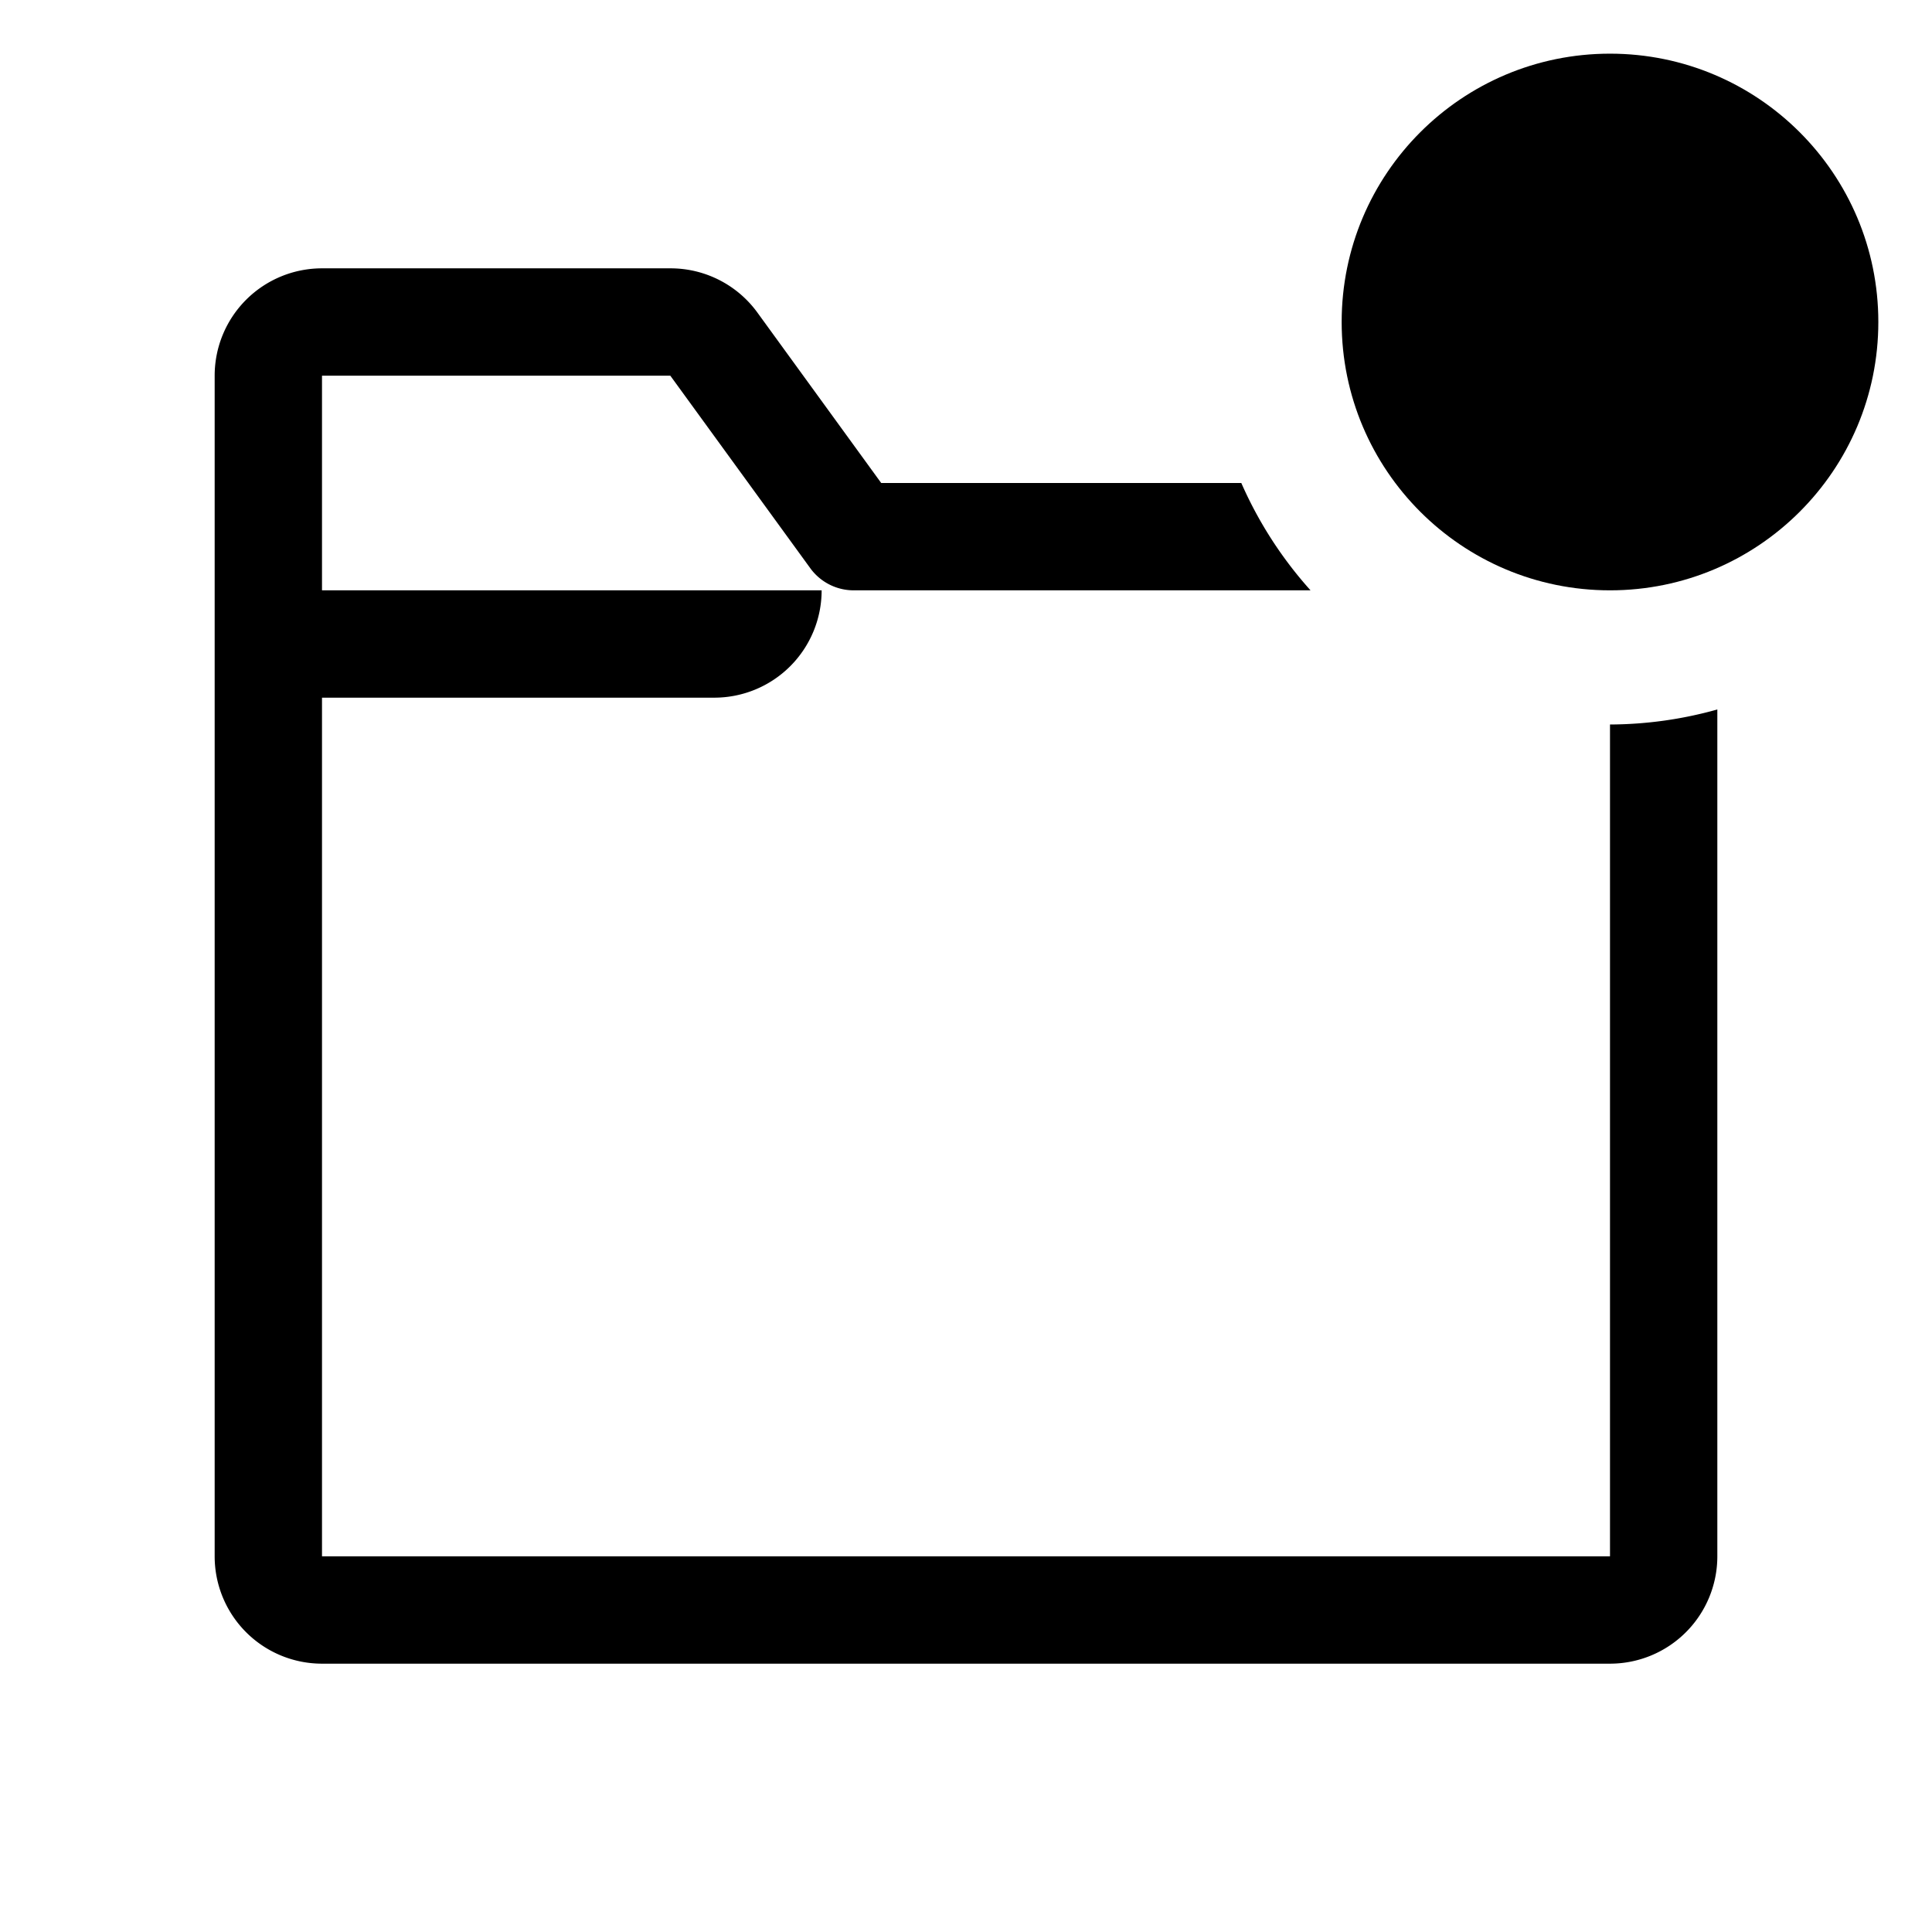
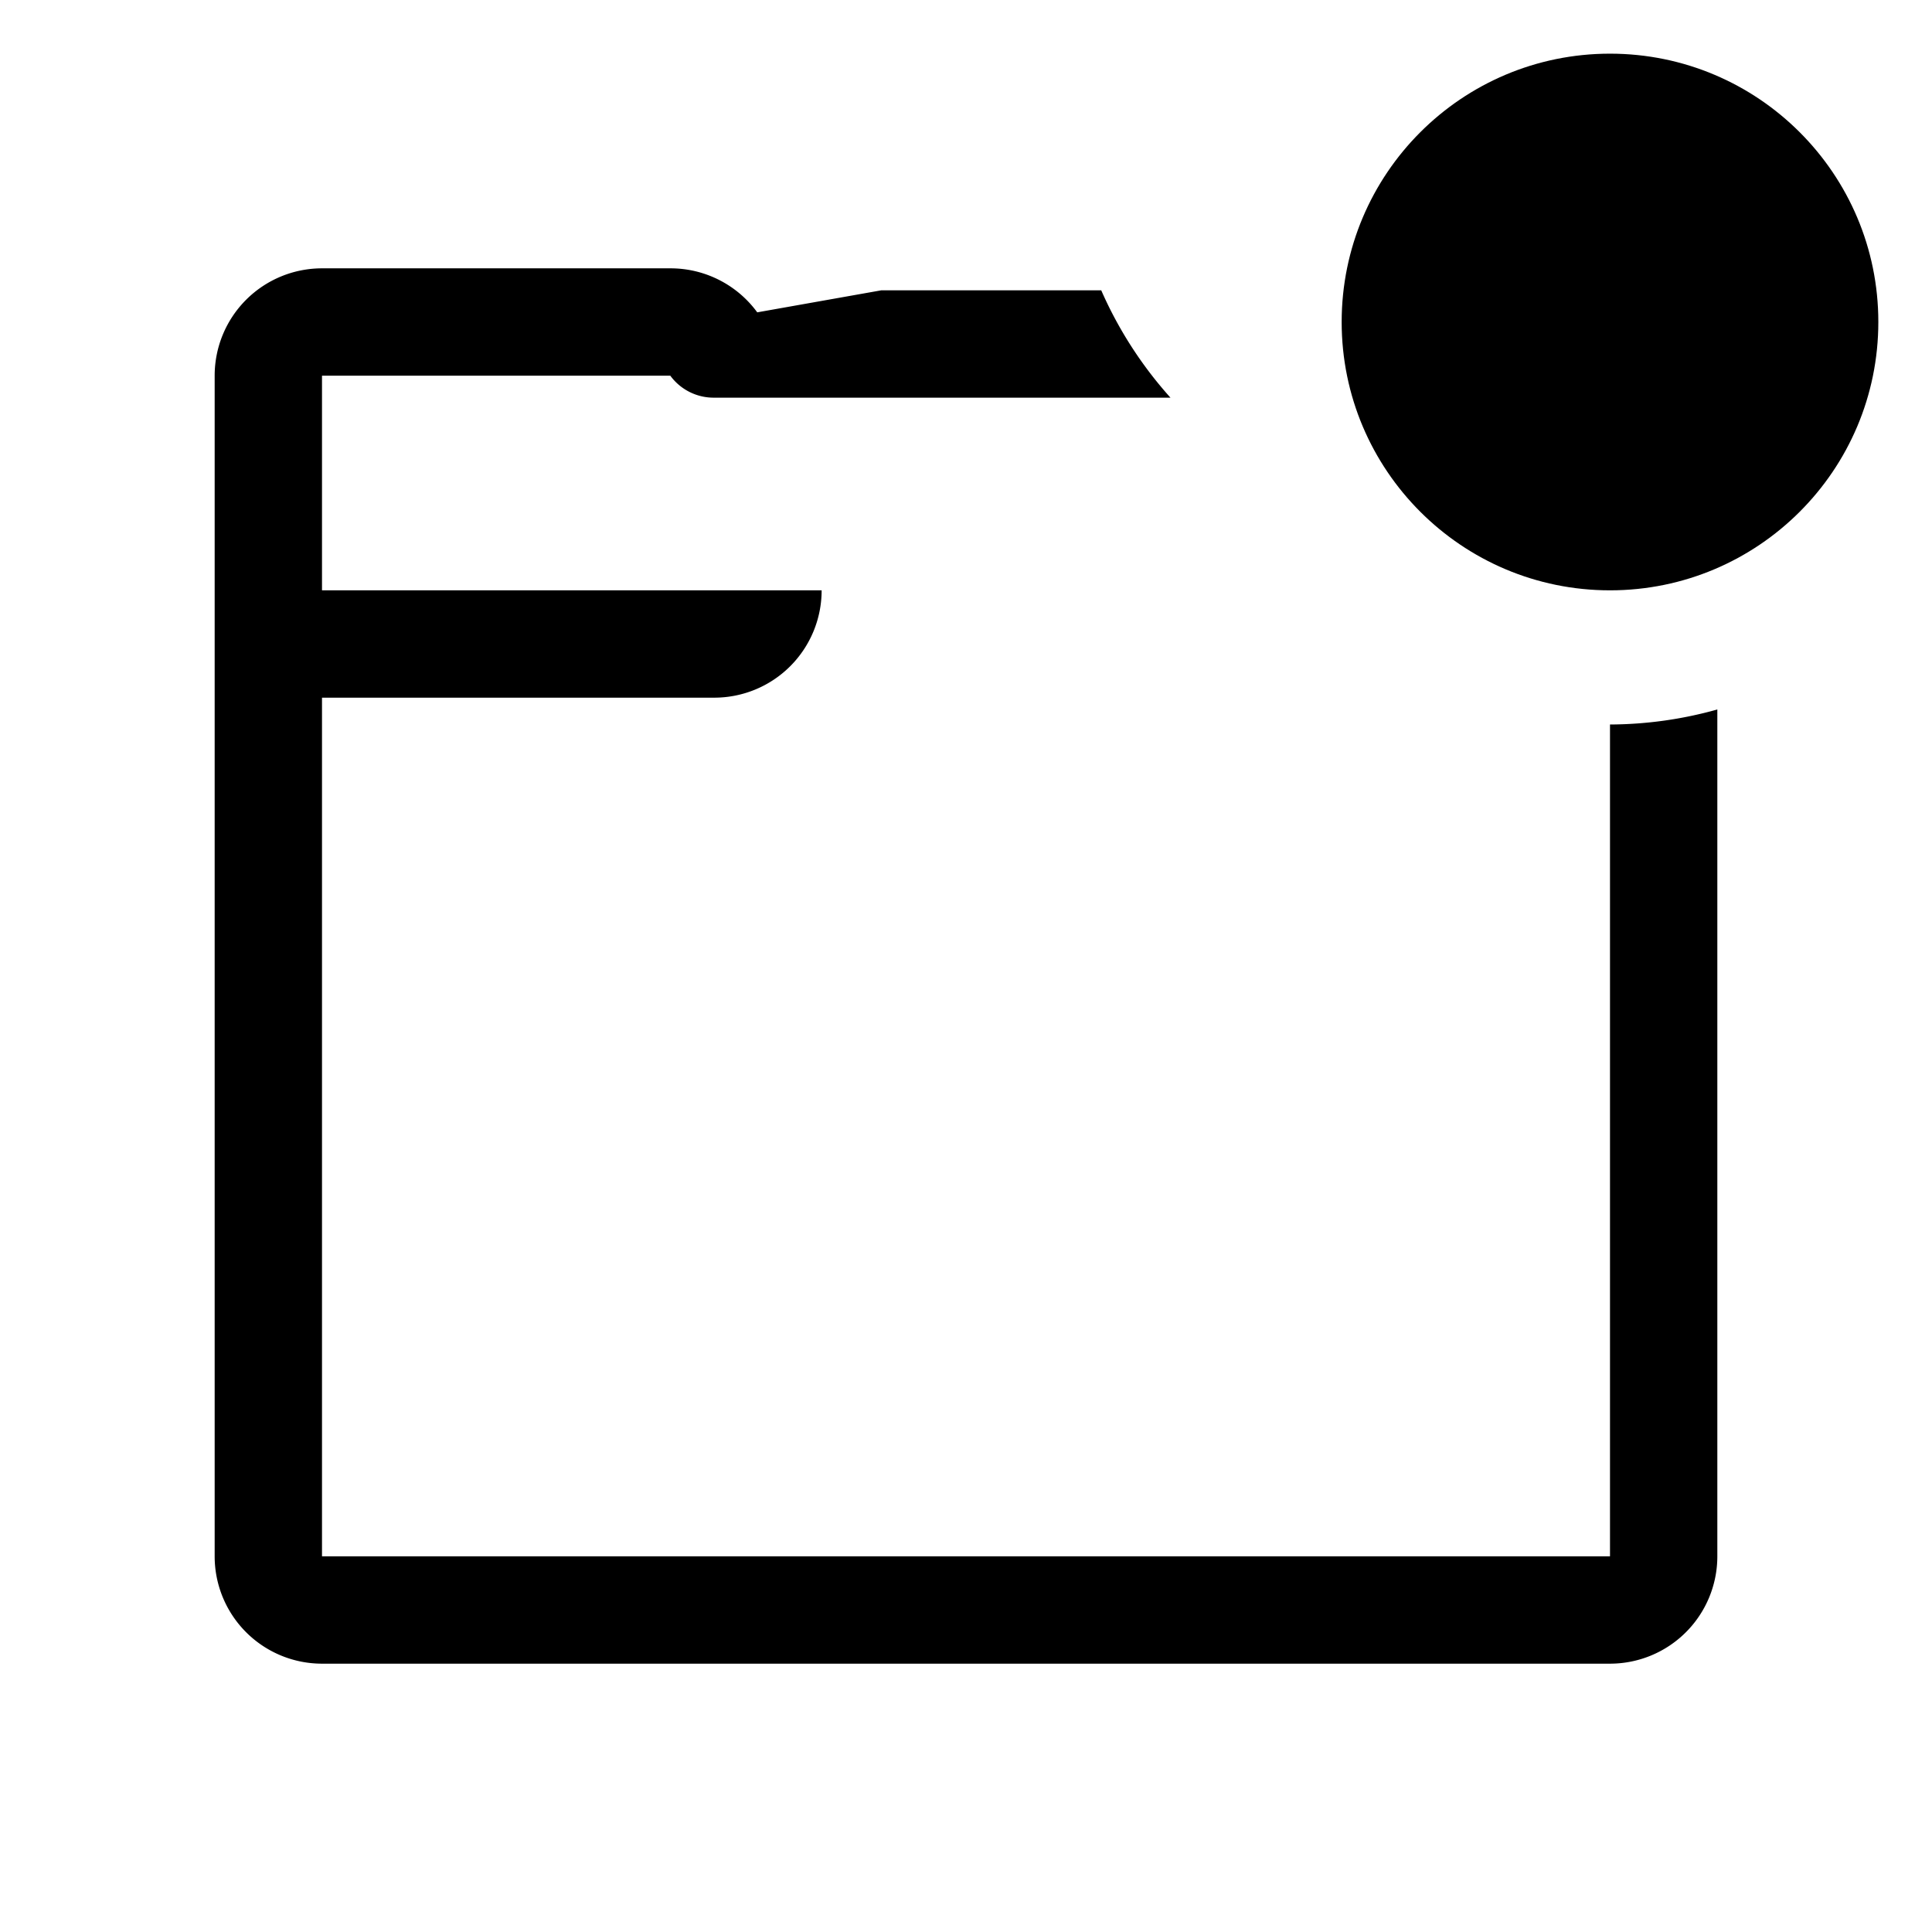
<svg xmlns="http://www.w3.org/2000/svg" fill="#000000" width="800px" height="800px" viewBox="0 0 36 36" version="1.1" preserveAspectRatio="xMidYMid meet">
  <title>directory-outline-badged</title>
-   <path class="clr-i-outline--badged clr-i-outline-path-1--badged" d="M30,13.5V29H6V13h7.31a2,2,0,0,0,2-2H6V7h6.49l2.61,3.59a1,1,0,0,0,.81.41h8.51a7.5,7.5,0,0,1-1.29-2H16.42L14.11,5.82A2,2,0,0,0,12.49,5H6A2,2,0,0,0,4,7V29a2,2,0,0,0,2,2H30a2,2,0,0,0,2-2V13.22A7.49,7.49,0,0,1,30,13.5Z" />
+   <path class="clr-i-outline--badged clr-i-outline-path-1--badged" d="M30,13.5V29H6V13h7.31a2,2,0,0,0,2-2H6V7h6.49a1,1,0,0,0,.81.41h8.51a7.5,7.5,0,0,1-1.29-2H16.42L14.11,5.82A2,2,0,0,0,12.49,5H6A2,2,0,0,0,4,7V29a2,2,0,0,0,2,2H30a2,2,0,0,0,2-2V13.22A7.49,7.49,0,0,1,30,13.5Z" />
  <circle class="clr-i-outline--badged clr-i-outline-path-2--badged clr-i-badge" cx="30" cy="6" r="5" />
-   <rect x="0" y="0" width="36" height="36" fill-opacity="0" />
</svg>